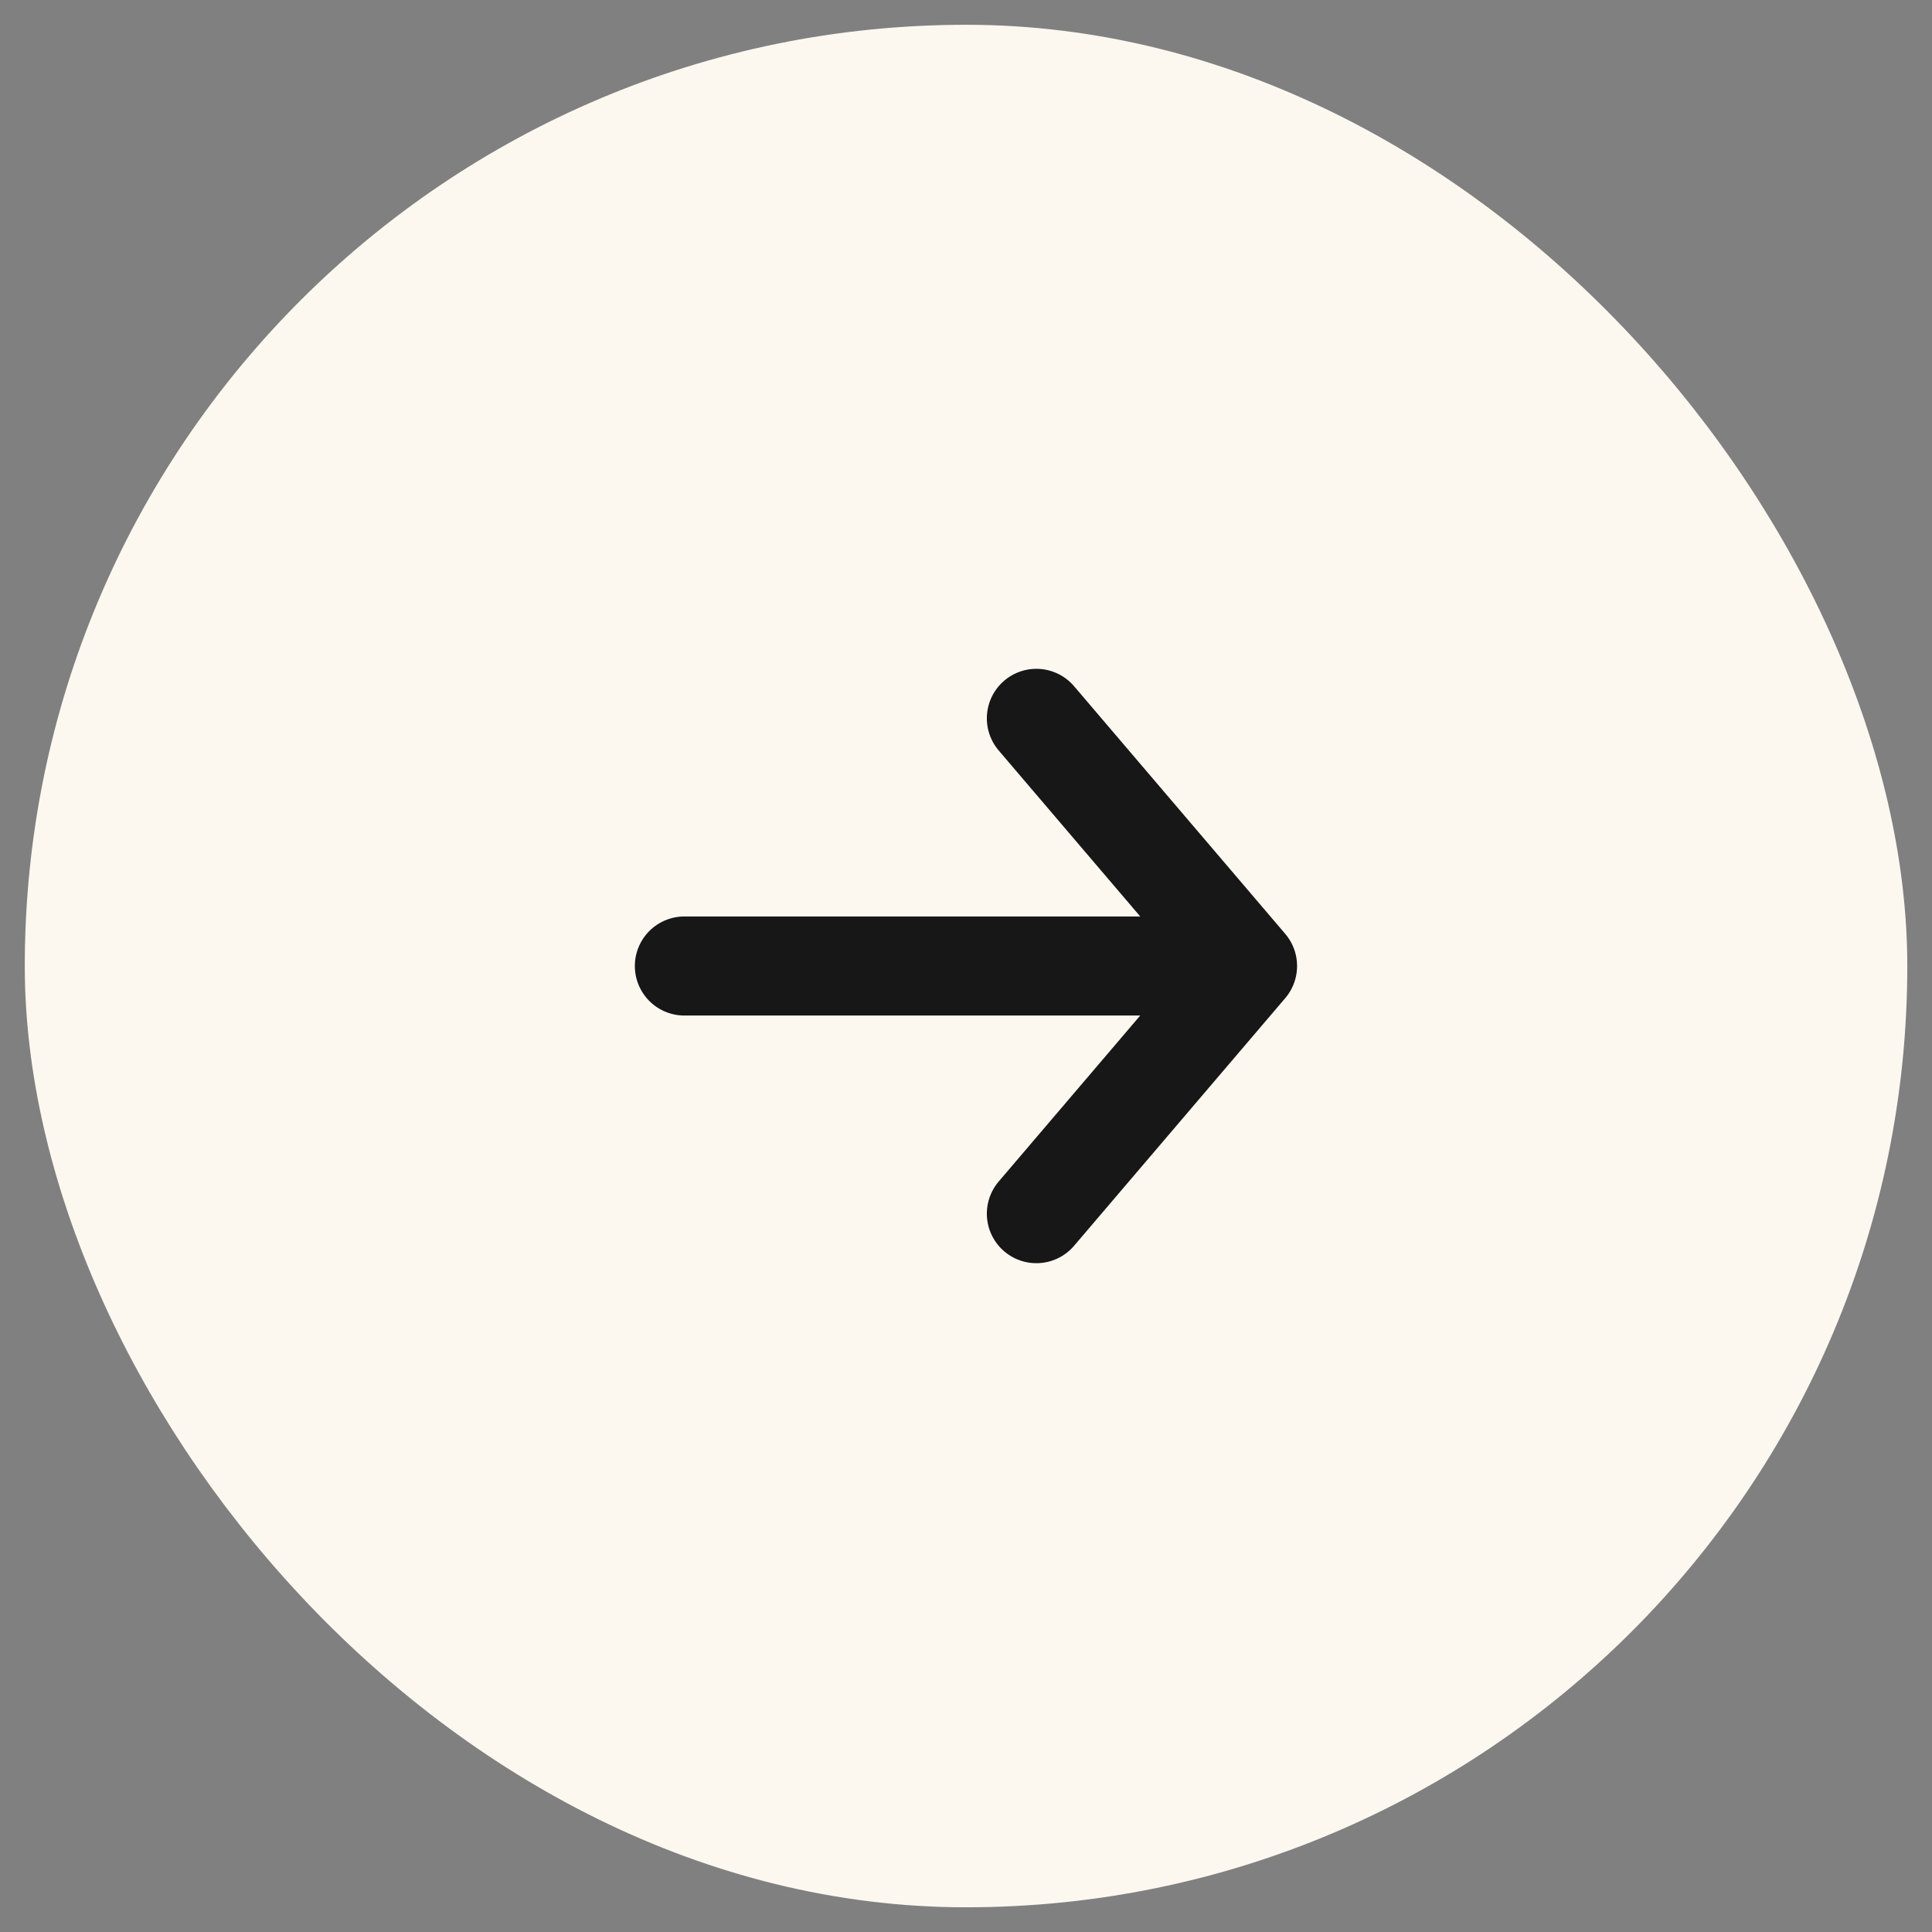
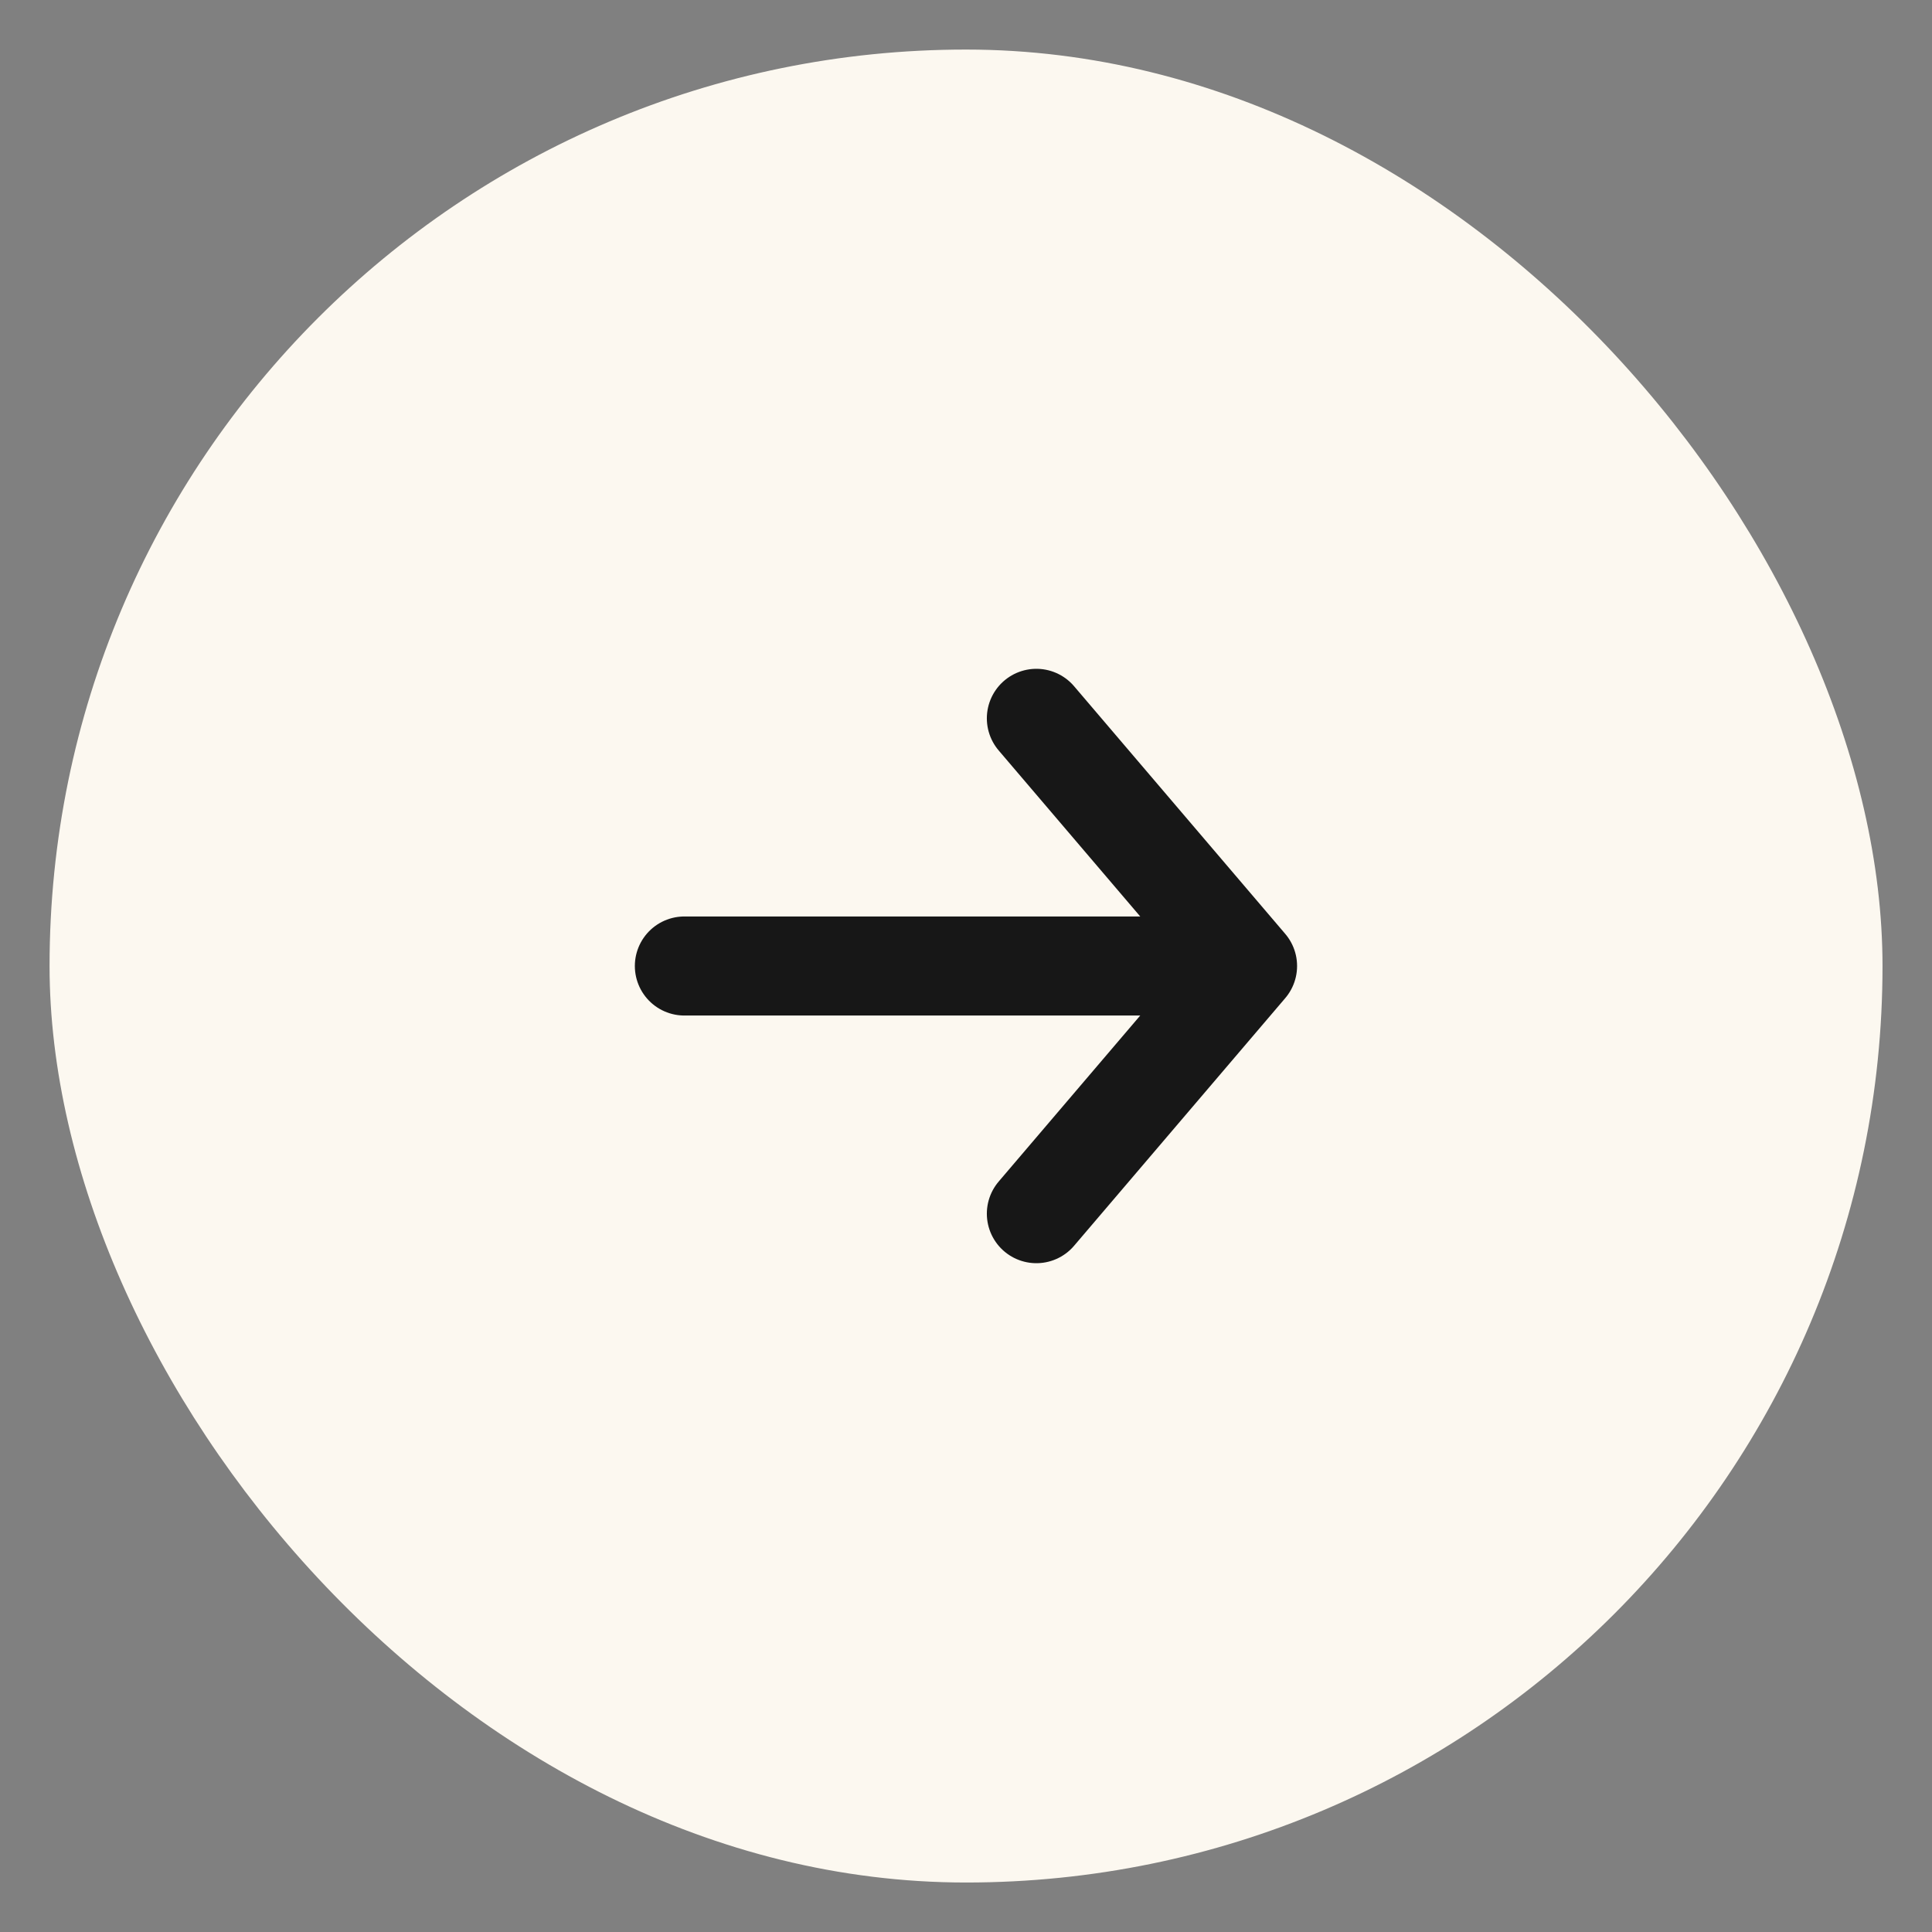
<svg xmlns="http://www.w3.org/2000/svg" width="26" height="26" viewBox="0 0 26 26" fill="none">
  <rect x="0" y="0" width="26" height="26" fill="#808080" stroke="none" />
  <rect x="0.667" y="0.667" width="24.667" height="24.667" rx="12.333" fill="#FCF8F0" />
-   <rect x="0.667" y="0.667" width="24.667" height="24.667" rx="12.333" stroke="#FCF8F0" stroke-width="0.667" />
  <path d="M9.21 13H16.789M16.789 13L13.947 9.667M16.789 13L13.947 16.333" stroke="#171717" stroke-width="1.333" stroke-linecap="round" stroke-linejoin="round" />
</svg>